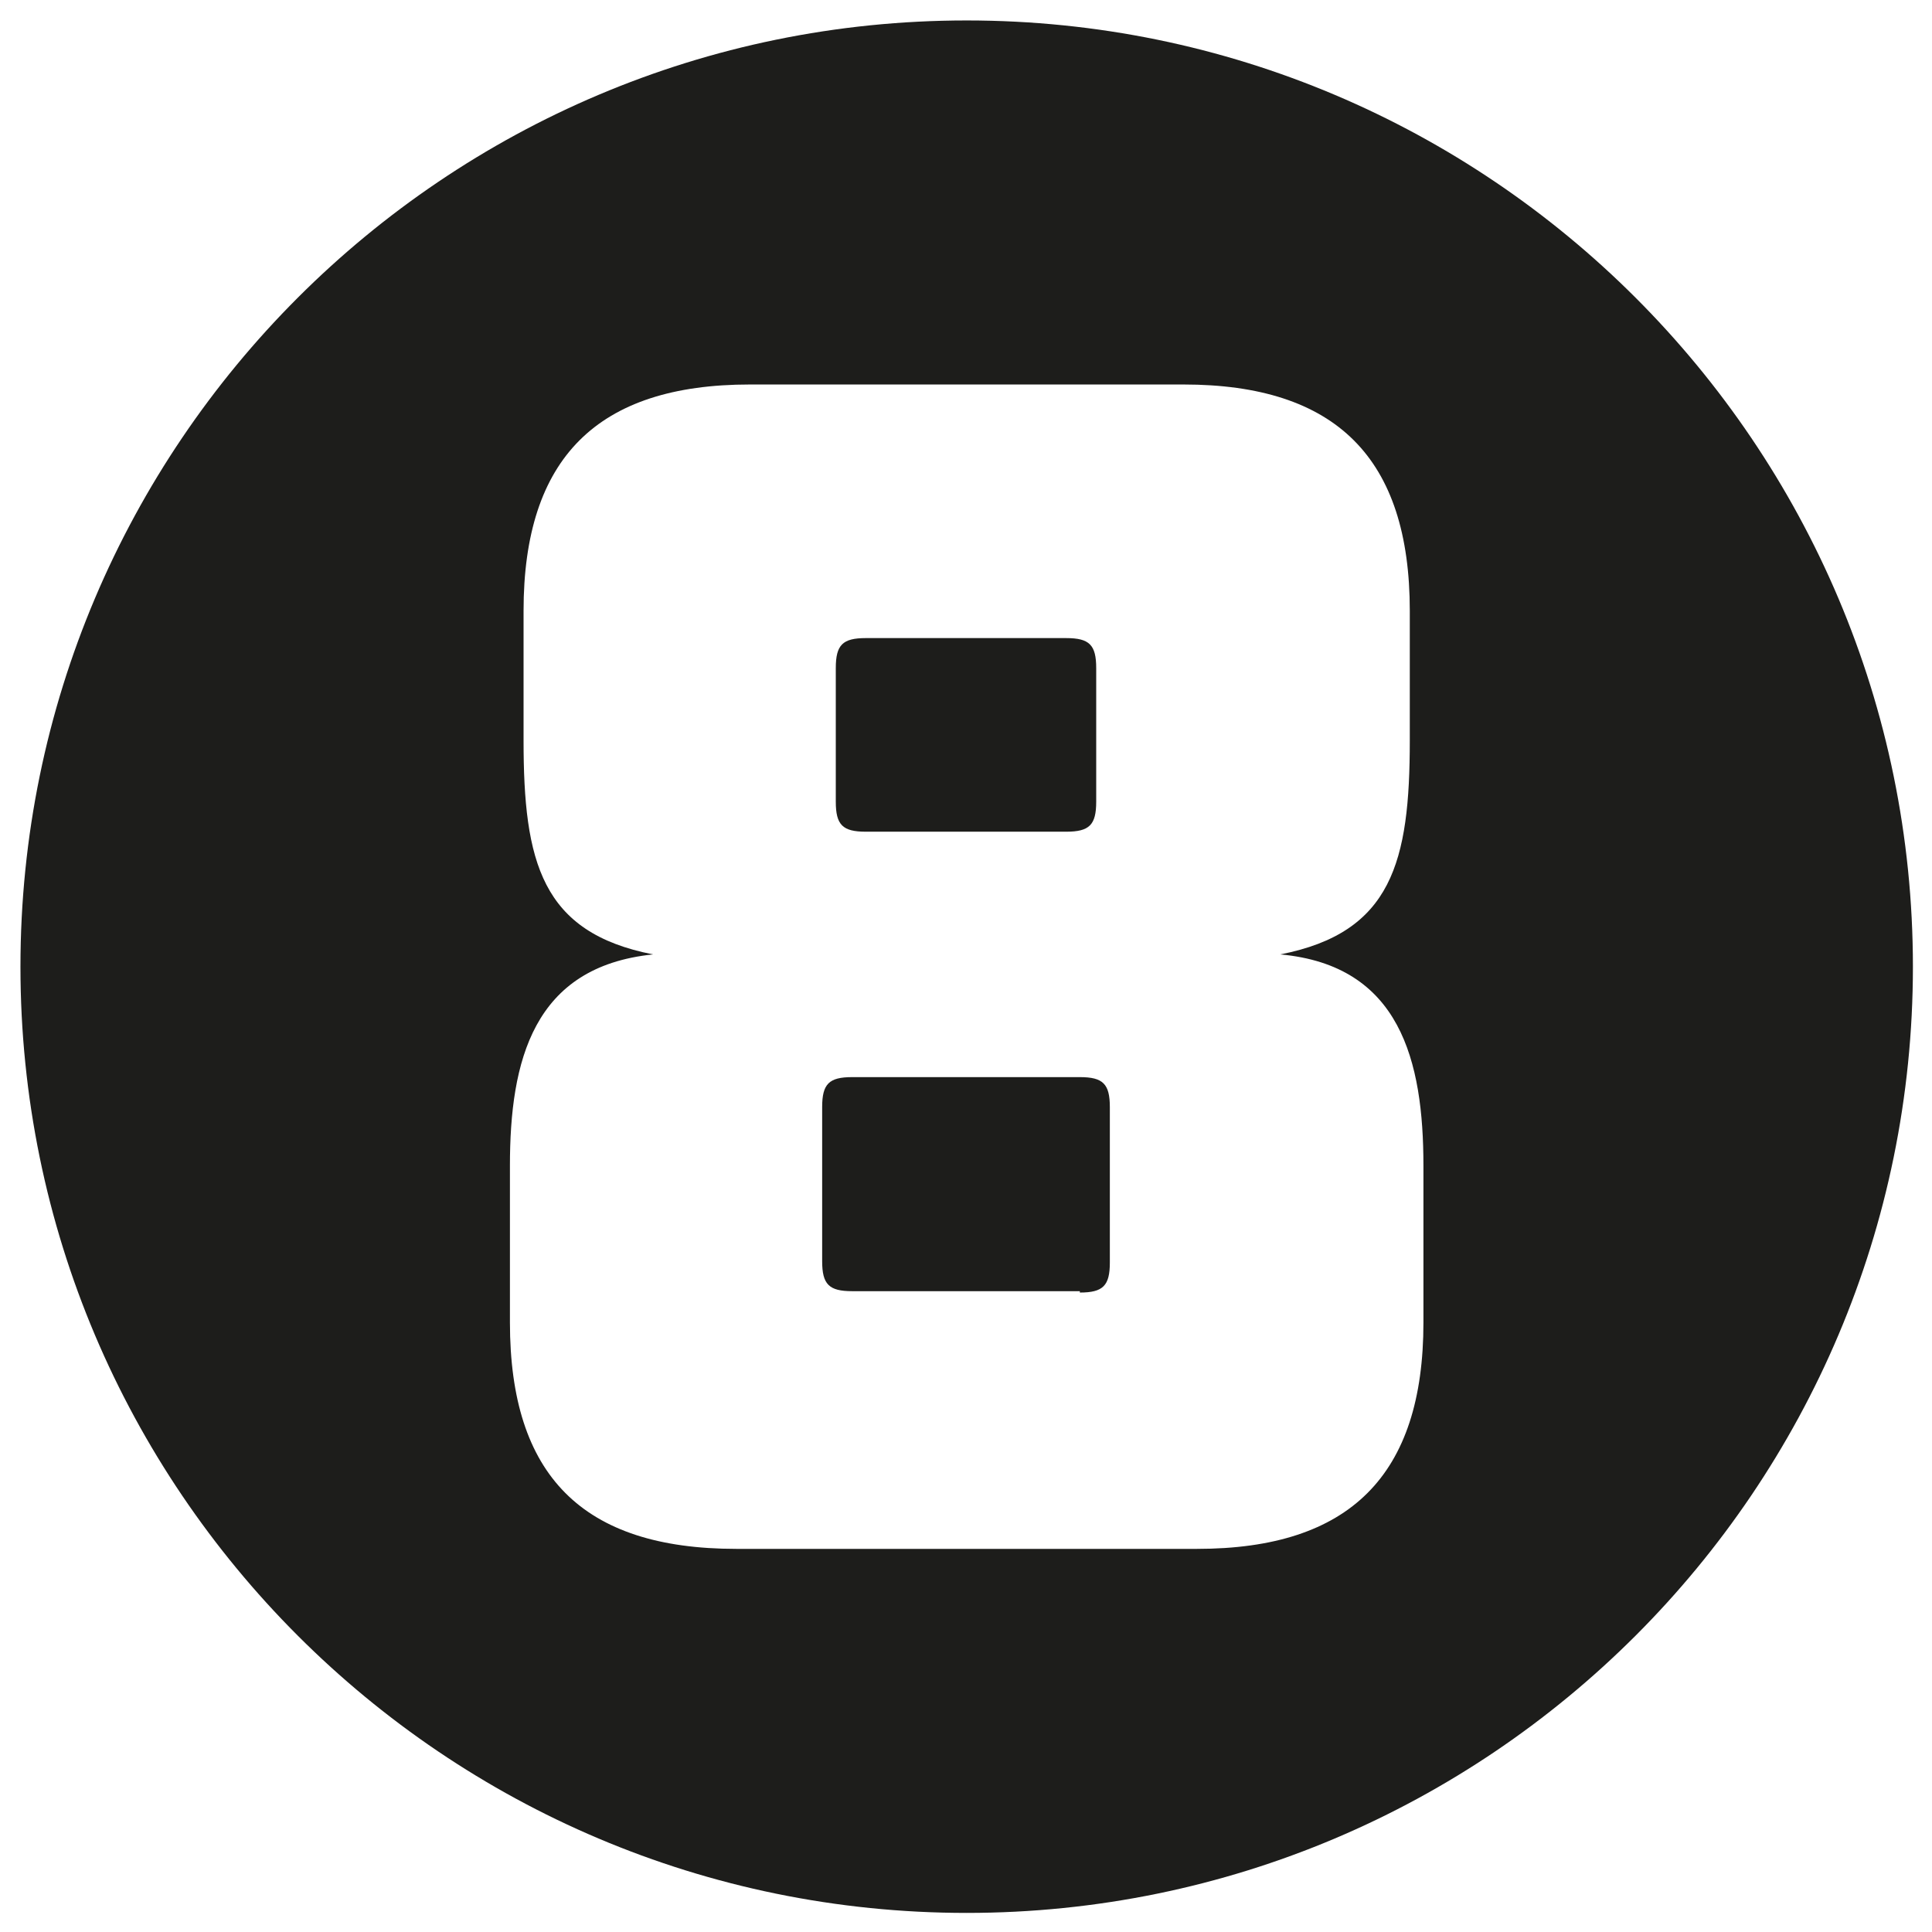
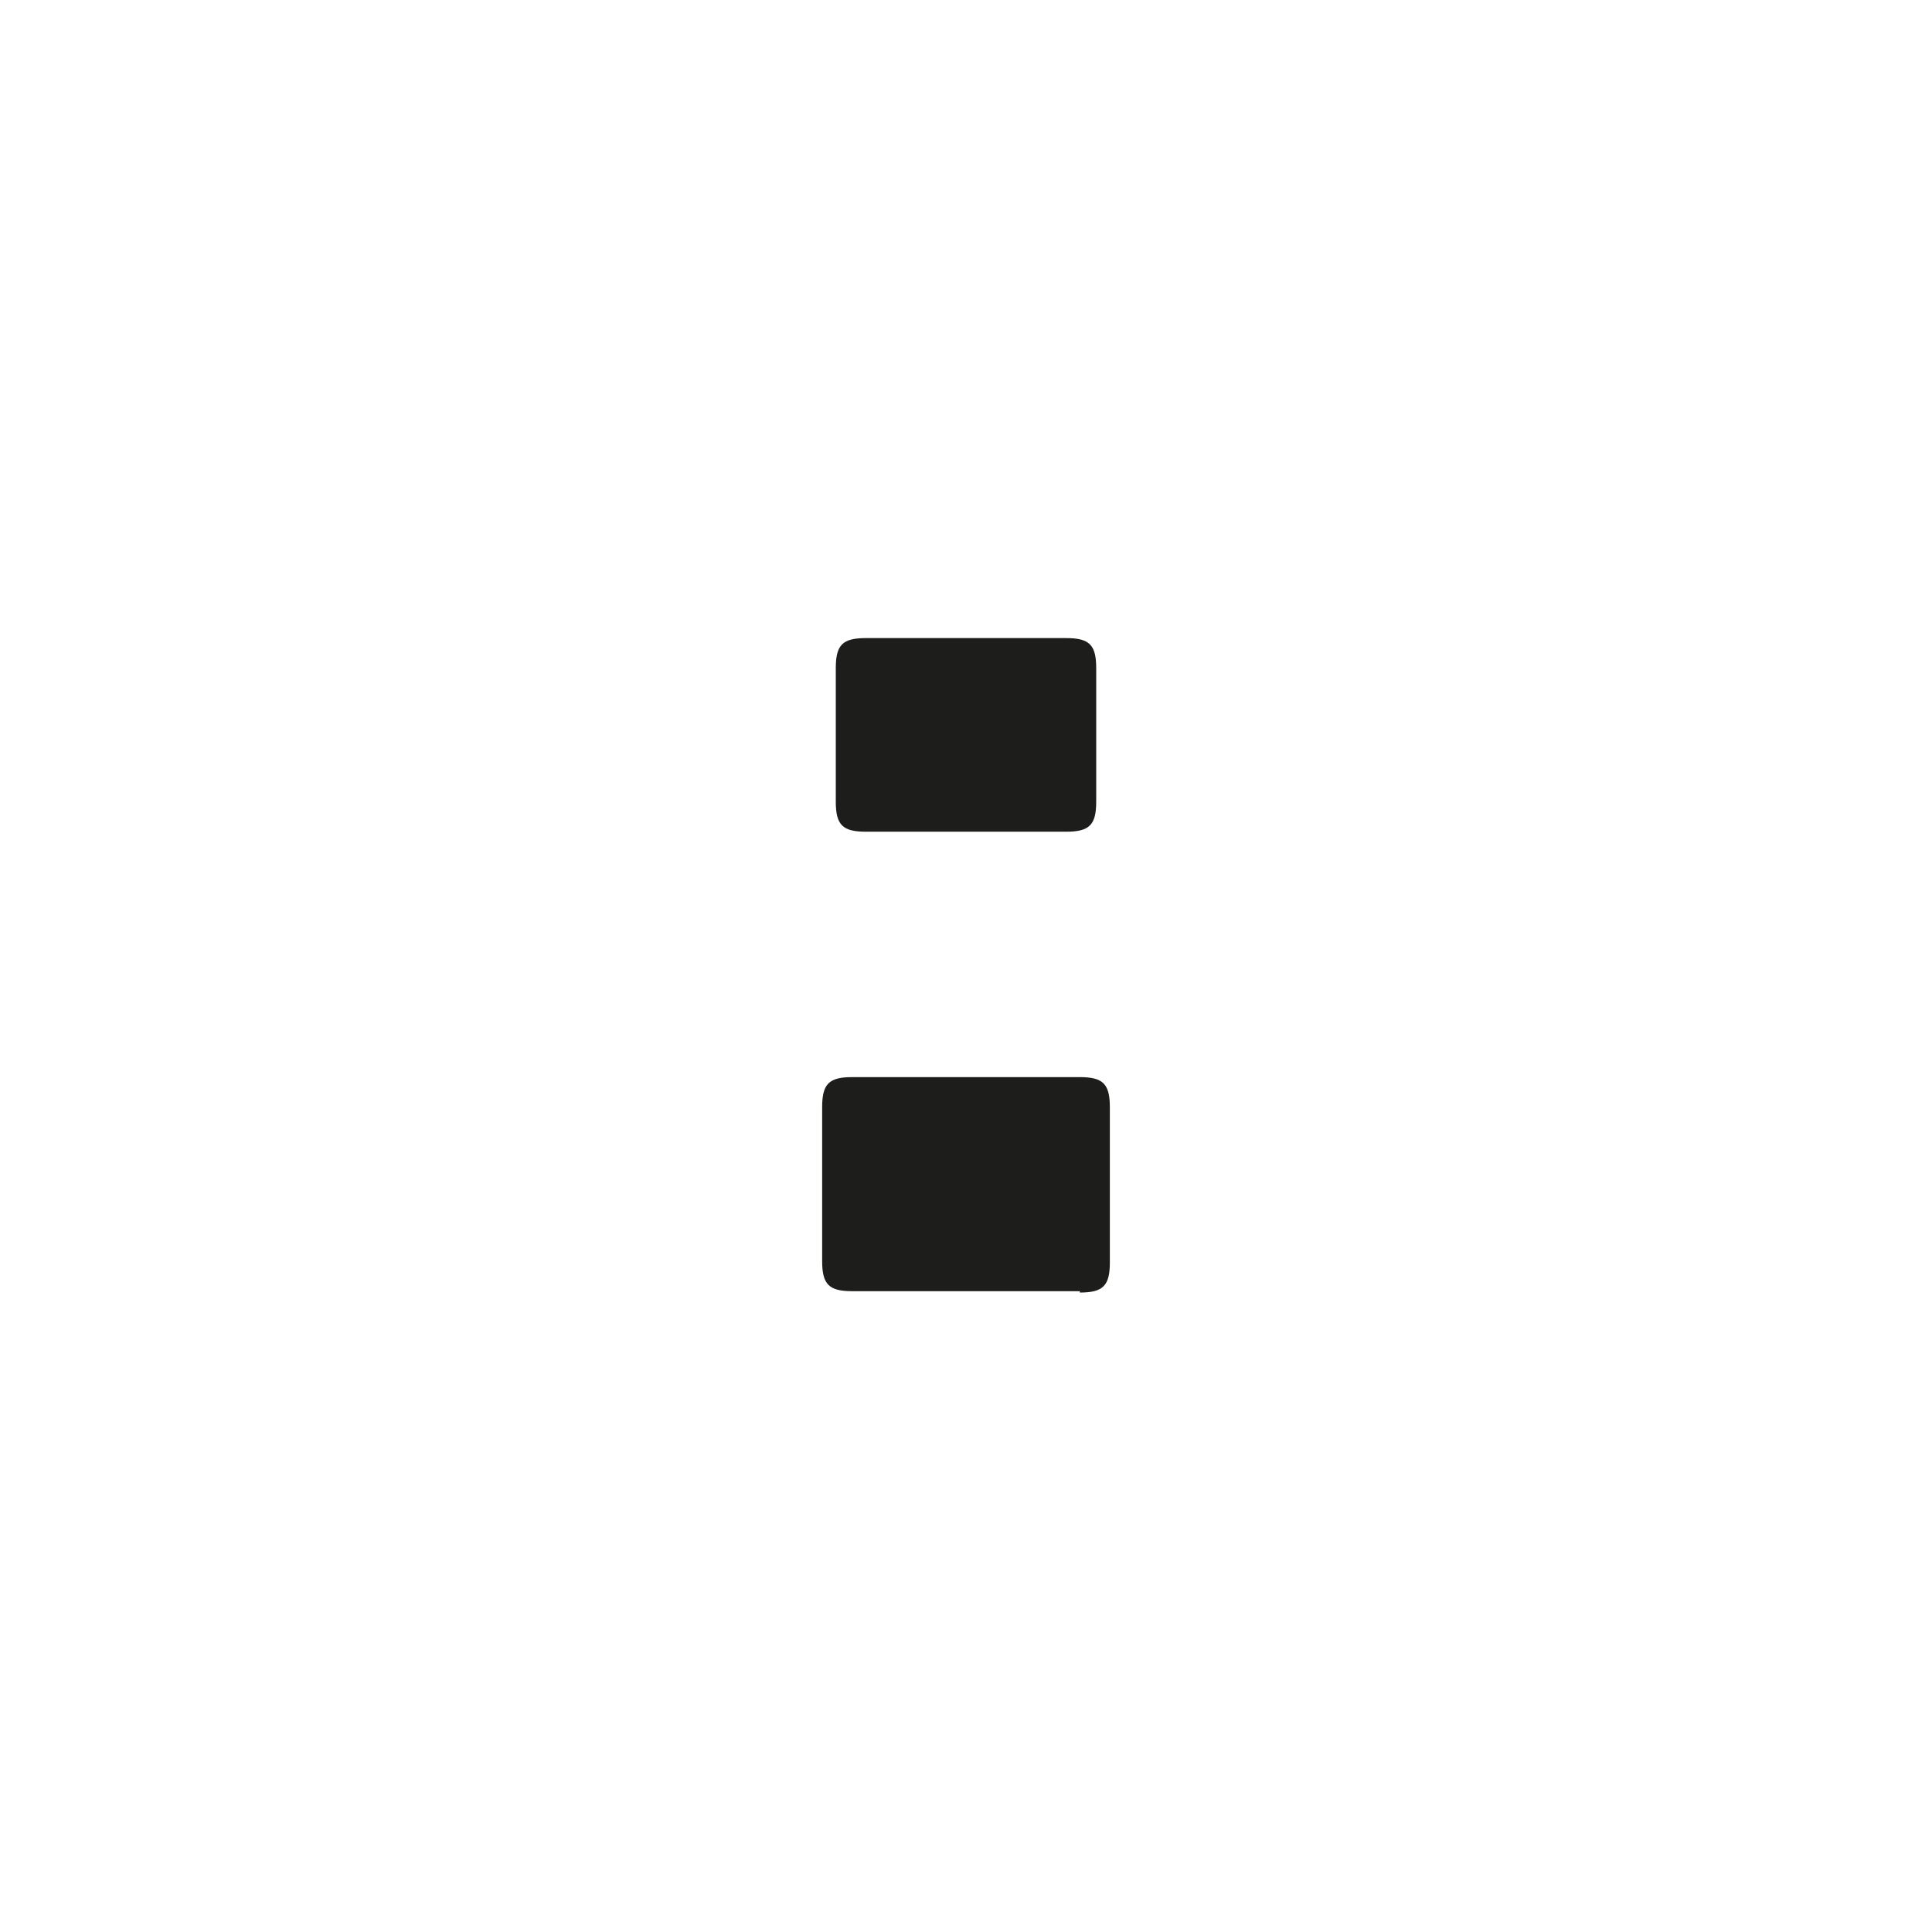
<svg xmlns="http://www.w3.org/2000/svg" version="1.1" id="Calque_1" x="0px" y="0px" viewBox="0 0 141.7 141.7" style="enable-background:new 0 0 141.7 141.7;" xml:space="preserve">
  <style type="text/css">
	.st0{fill:#1D1D1B;}
</style>
  <g>
    <path class="st0" d="M63.5,61h14.7c1.7,0,2.2-0.5,2.2-2.2V49c0-1.7-0.5-2.2-2.2-2.2H63.5c-1.7,0-2.2,0.5-2.2,2.2v9.8   C61.3,60.5,61.8,61,63.5,61z" />
    <path class="st0" d="M79.2,79H62.5c-1.7,0-2.2,0.5-2.2,2.2v11.3c0,1.7,0.5,2.2,2.2,2.2h16.7v0.1c1.7,0,2.2-0.5,2.2-2.2V81.2   C81.4,79.5,80.9,79,79.2,79z" />
-     <path class="st0" d="M70.9,1.5C32.6,1.5,1.5,32.6,1.5,70.9s31.1,69.4,69.4,69.4c38.3,0,69.4-31.1,69.4-69.4S109.2,1.5,70.9,1.5z    M104.4,97c0,11.2-5.4,16.6-16.6,16.6H54c-11.3,0-16.6-5.4-16.6-16.6V85.5c0-7.7,1.7-14.6,10.5-15.5c-8.2-1.6-9.5-6.8-9.5-15.7   v-9.5c0-11.2,5.4-16.6,16.6-16.6h31.8c11.2,0,16.6,5.4,16.6,16.6v9.5c0,8.9-1.3,14.1-9.5,15.7c8.8,0.8,10.5,7.8,10.5,15.5V97z" />
  </g>
</svg>